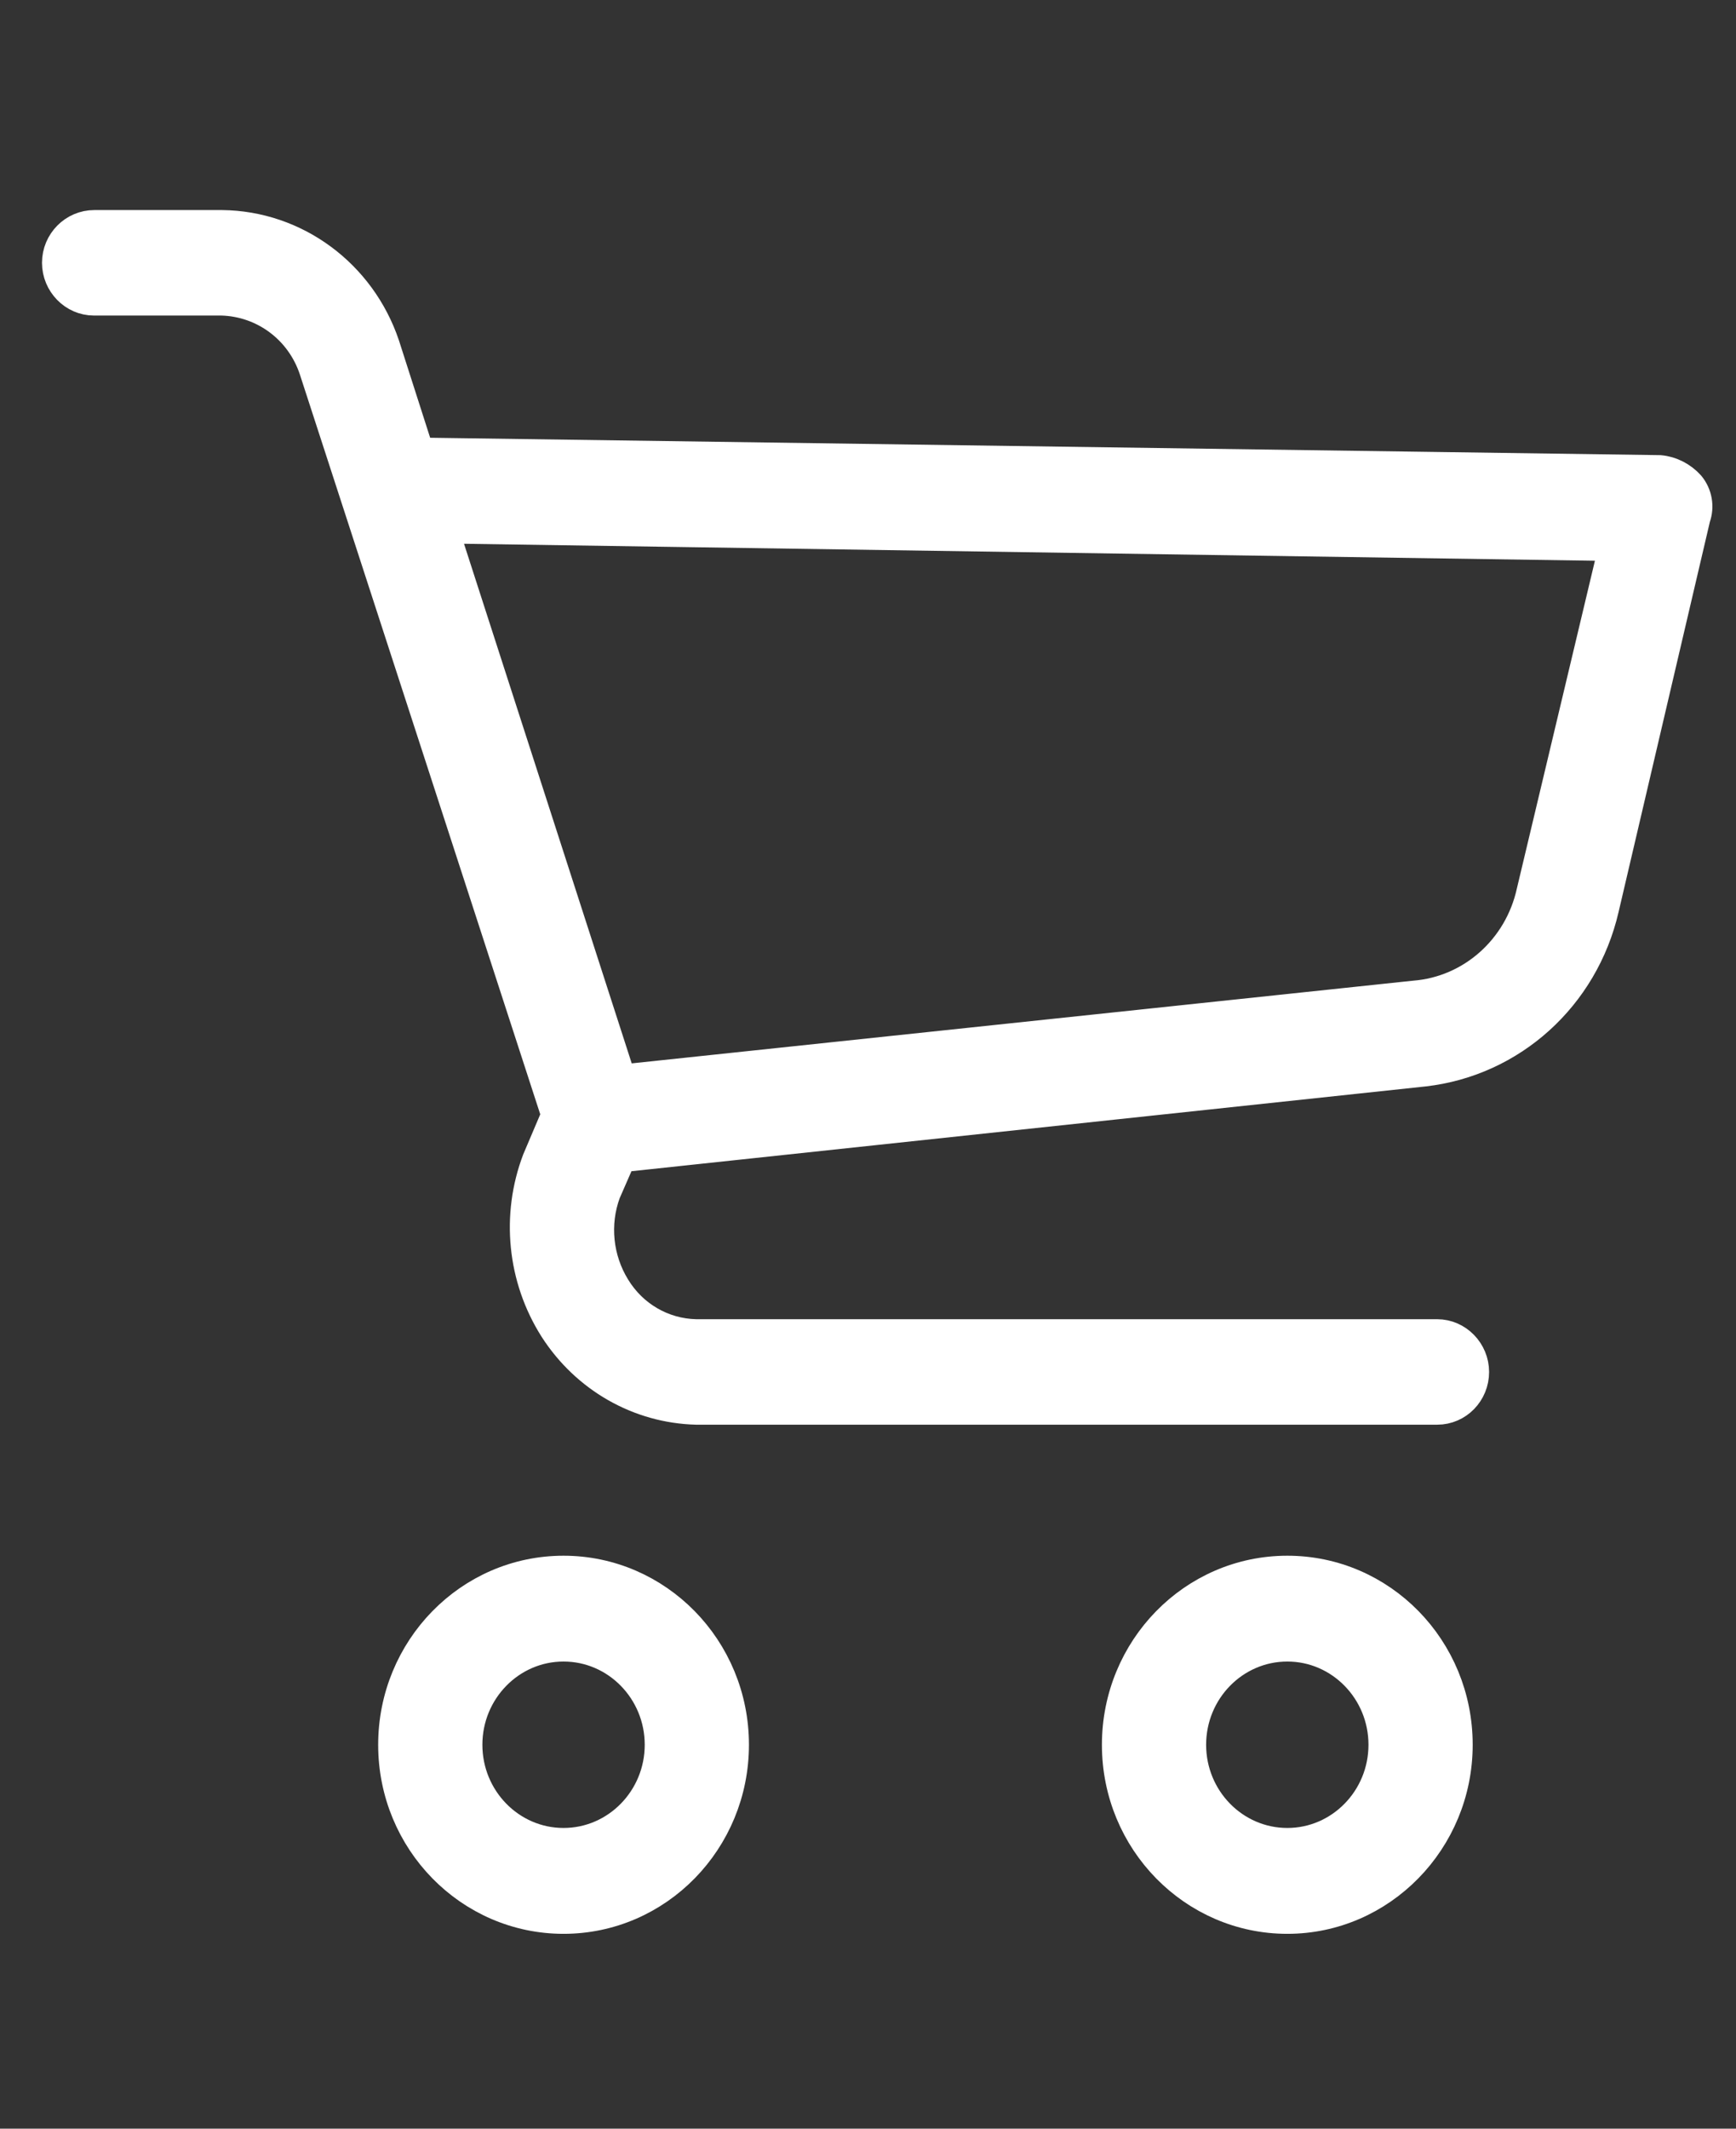
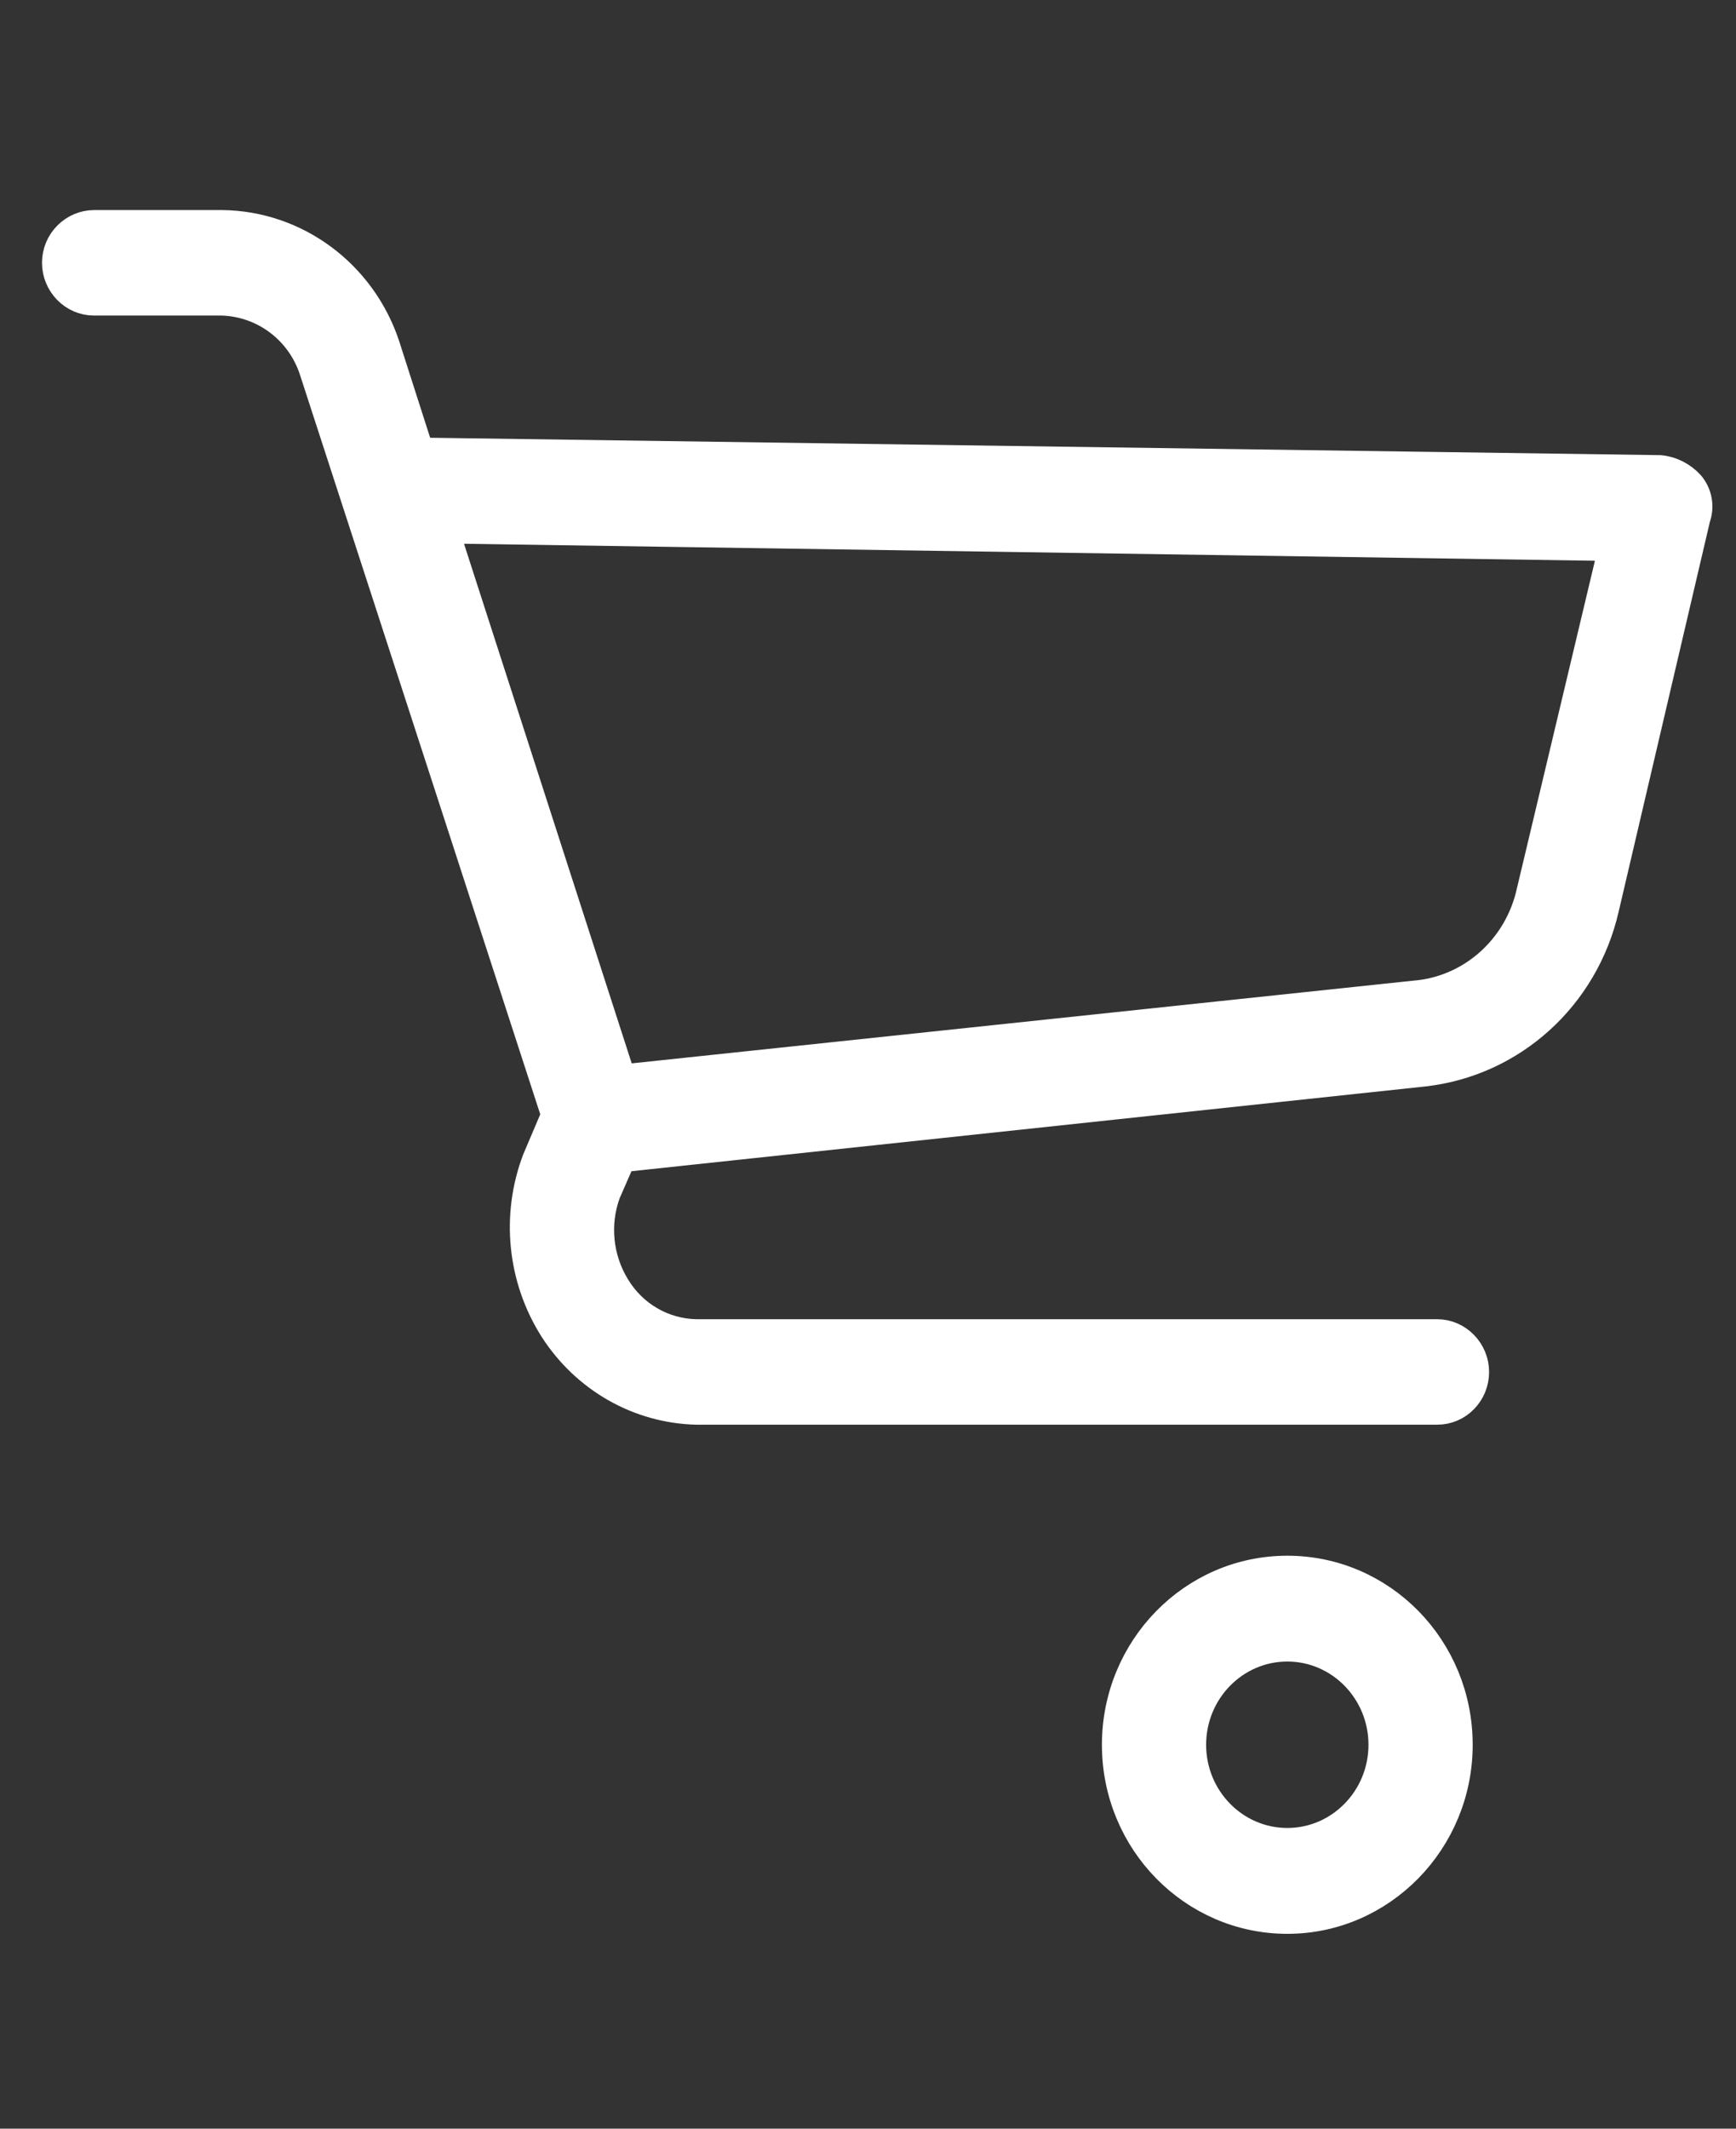
<svg xmlns="http://www.w3.org/2000/svg" width="31" height="38" viewBox="0 0 31 38" fill="none">
  <rect x="0" y="0" width="31" height="38" fill="#333333" stroke="none" />
-   <path d="M10.063 28.022C8.37 28.022 7.003 29.425 7.003 31.147C7.003 32.876 8.377 34.272 10.063 34.272C11.756 34.272 13.124 32.869 13.124 31.147C13.124 29.418 11.75 28.022 10.063 28.022ZM10.063 32.882C9.126 32.882 8.364 32.104 8.364 31.147C8.364 30.189 9.126 29.411 10.063 29.411C11.001 29.411 11.763 30.189 11.763 31.147C11.763 32.104 11.001 32.882 10.063 32.882Z" fill="white" stroke="white" stroke-width="0.5" />
  <path d="M22.988 28.022C21.295 28.022 19.927 29.425 19.927 31.147C19.927 32.876 21.301 34.272 22.988 34.272C24.674 34.272 26.048 32.869 26.048 31.147C26.048 29.418 24.68 28.022 22.988 28.022ZM22.988 32.882C22.05 32.882 21.288 32.104 21.288 31.147C21.288 30.189 22.05 29.411 22.988 29.411C23.925 29.411 24.687 30.189 24.687 31.147C24.687 32.104 23.925 32.882 22.988 32.882Z" fill="white" stroke="white" stroke-width="0.5" />
  <path d="M30.189 8.654C30.046 8.495 29.851 8.395 29.642 8.375L7.498 8.062L6.886 6.154C6.456 4.878 5.284 4.013 3.963 4H1.684C1.306 4 1 4.312 1 4.691C1 5.07 1.306 5.383 1.677 5.383H3.956C4.698 5.403 5.349 5.882 5.59 6.6L9.914 19.904L9.575 20.702C9.197 21.699 9.308 22.823 9.881 23.727C10.448 24.611 11.398 25.157 12.434 25.183H25.664C26.042 25.183 26.341 24.871 26.341 24.492C26.341 24.113 26.035 23.8 25.664 23.8H12.427C11.841 23.787 11.307 23.474 11.001 22.969C10.695 22.471 10.63 21.852 10.832 21.3L11.105 20.675L25.43 19.146C27.005 18.967 28.294 17.803 28.659 16.227L30.293 9.246C30.365 9.046 30.326 8.82 30.189 8.654ZM27.331 15.915C27.11 16.925 26.27 17.677 25.254 17.756L11.105 19.253L7.941 9.452L28.796 9.765L27.331 15.915Z" fill="white" stroke="white" stroke-width="0.5" />
</svg>